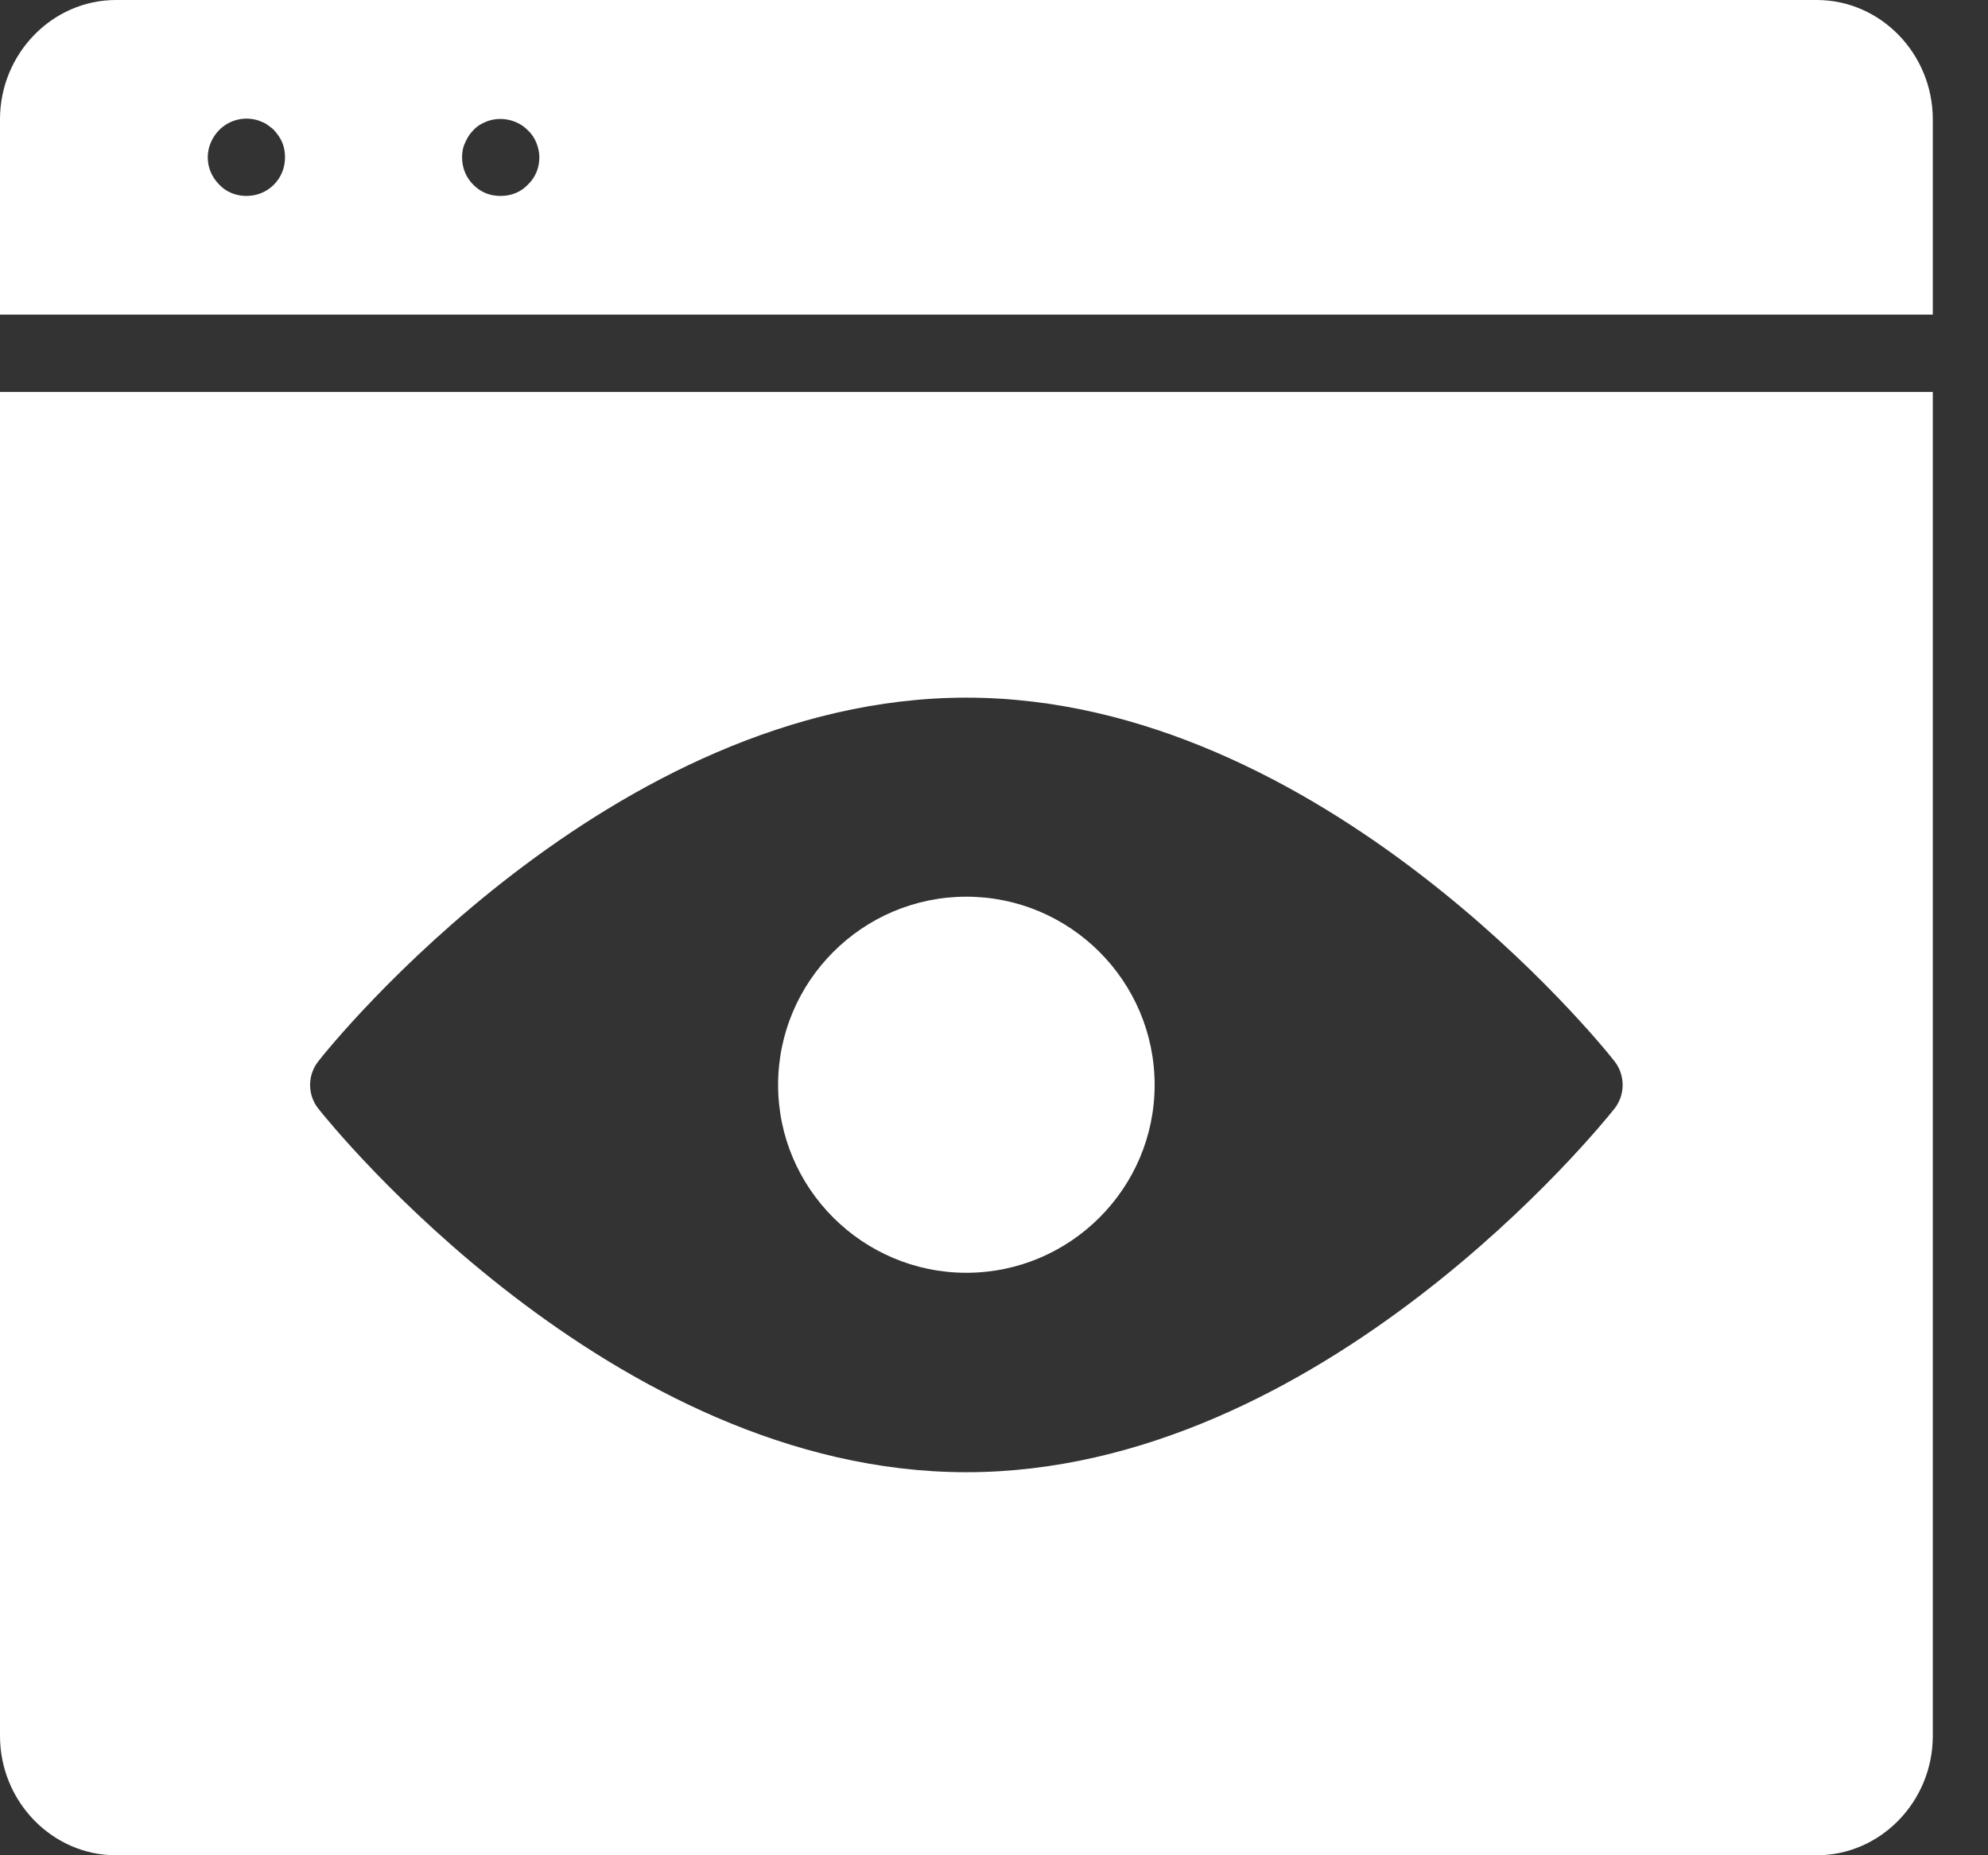
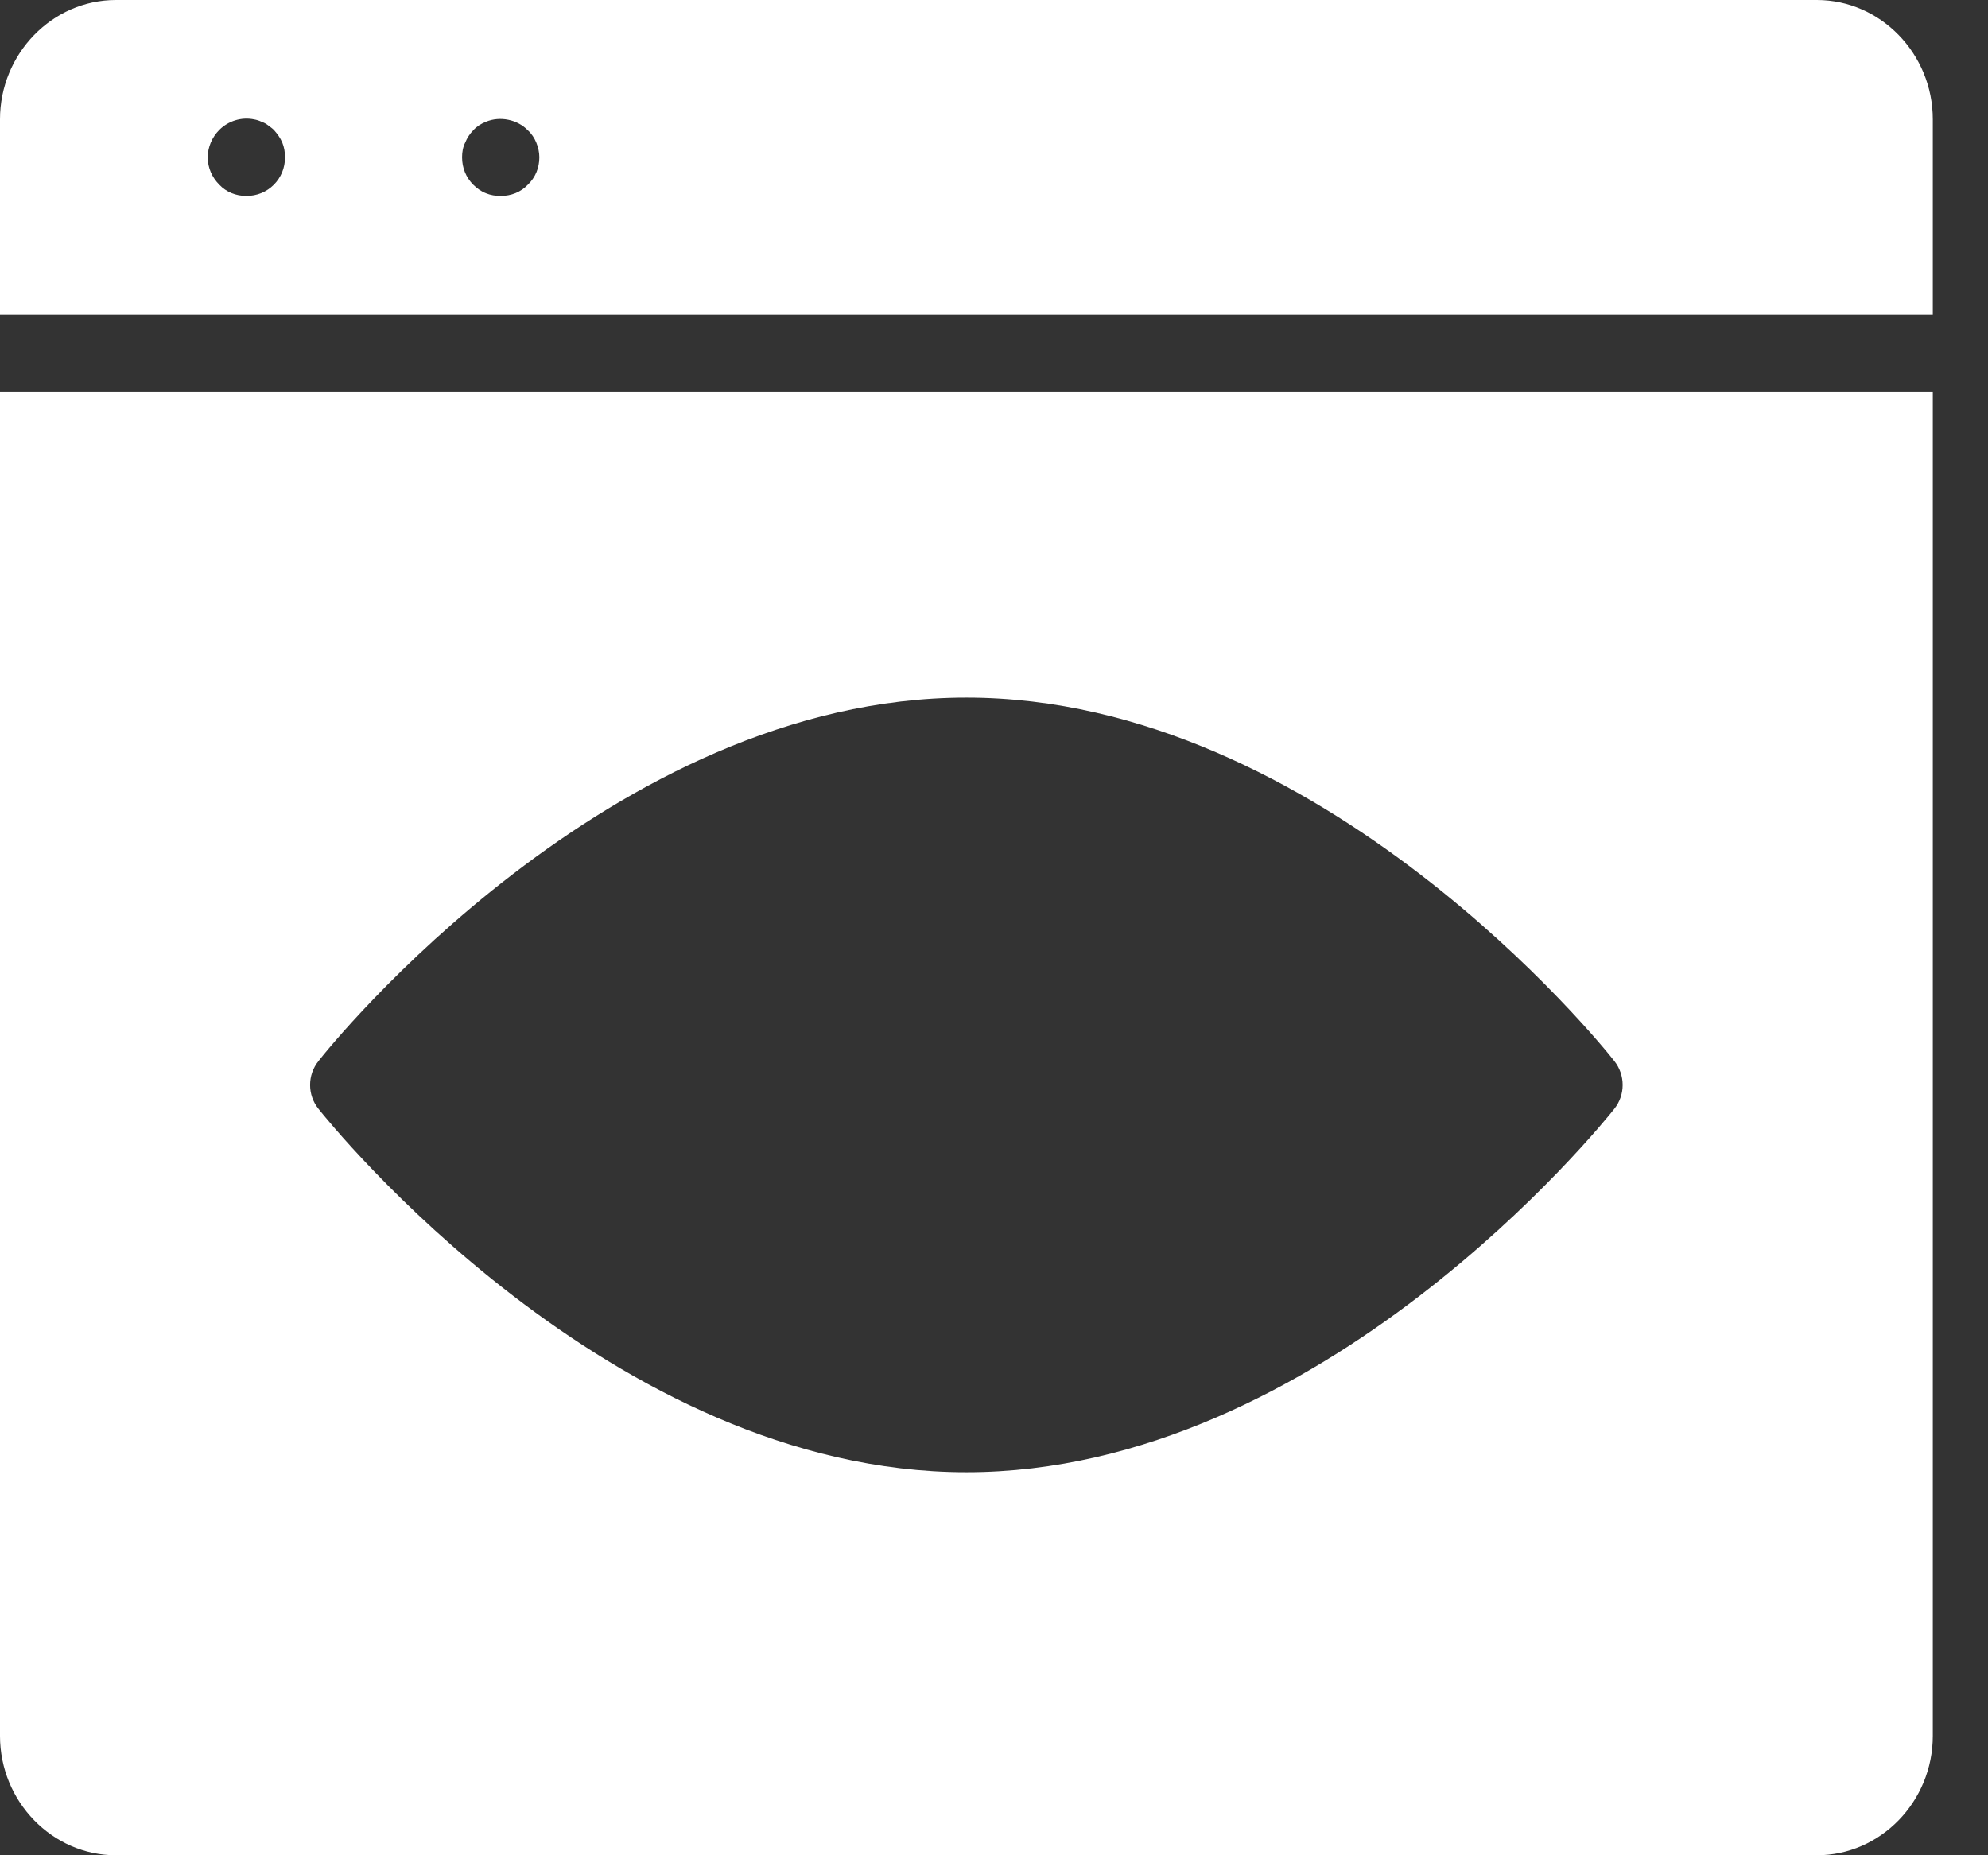
<svg xmlns="http://www.w3.org/2000/svg" width="30" height="28" viewBox="0 0 30 28" fill="none">
  <rect x="0" y="0" width="30" height="28" fill="#333333" stroke="none" />
  <path d="M27.417 0H1.75C0.788 0 -6.10352e-05 0.811 -6.10352e-05 1.802V4.748H29.167V1.802C29.167 0.811 28.379 0 27.417 0ZM4.132 2.788C4.021 2.899 3.876 2.957 3.718 2.957C3.561 2.957 3.415 2.899 3.31 2.788C3.199 2.677 3.135 2.532 3.135 2.374C3.135 2.222 3.199 2.071 3.31 1.96C3.444 1.826 3.642 1.762 3.835 1.802C3.87 1.808 3.91 1.82 3.945 1.837C3.98 1.849 4.015 1.867 4.044 1.89C4.074 1.913 4.109 1.937 4.132 1.96C4.184 2.018 4.231 2.082 4.26 2.152C4.289 2.223 4.301 2.298 4.301 2.374C4.301 2.532 4.243 2.677 4.132 2.788ZM7.965 2.788C7.86 2.899 7.714 2.957 7.556 2.957C7.48 2.957 7.404 2.946 7.335 2.917C7.259 2.888 7.195 2.841 7.142 2.788C7.031 2.677 6.973 2.532 6.973 2.374C6.973 2.298 6.985 2.222 7.02 2.152C7.049 2.082 7.09 2.018 7.142 1.966C7.194 1.908 7.259 1.867 7.335 1.837C7.544 1.75 7.807 1.802 7.965 1.966C8.023 2.018 8.064 2.083 8.093 2.152C8.122 2.223 8.139 2.298 8.139 2.374C8.139 2.532 8.081 2.677 7.965 2.788Z" fill="white" />
-   <path d="M14.583 19.209C16.147 19.209 17.424 17.937 17.424 16.374C17.424 14.805 16.147 13.533 14.583 13.533C13.02 13.533 11.742 14.805 11.742 16.374C11.742 17.937 13.02 19.209 14.583 19.209Z" fill="white" />
  <path d="M-6.10352e-05 5.915V26.198C-6.10352e-05 27.189 0.788 28 1.75 28H27.417C28.379 28 29.167 27.189 29.167 26.198V5.915H-6.10352e-05ZM24.36 16.736C24.185 16.957 19.95 22.219 14.583 22.219C9.217 22.219 4.982 16.957 4.807 16.736C4.637 16.526 4.637 16.223 4.807 16.013C4.982 15.785 9.217 10.529 14.583 10.529C19.95 10.529 24.185 15.785 24.36 16.012C24.529 16.223 24.529 16.526 24.36 16.736V16.736Z" fill="white" />
</svg>